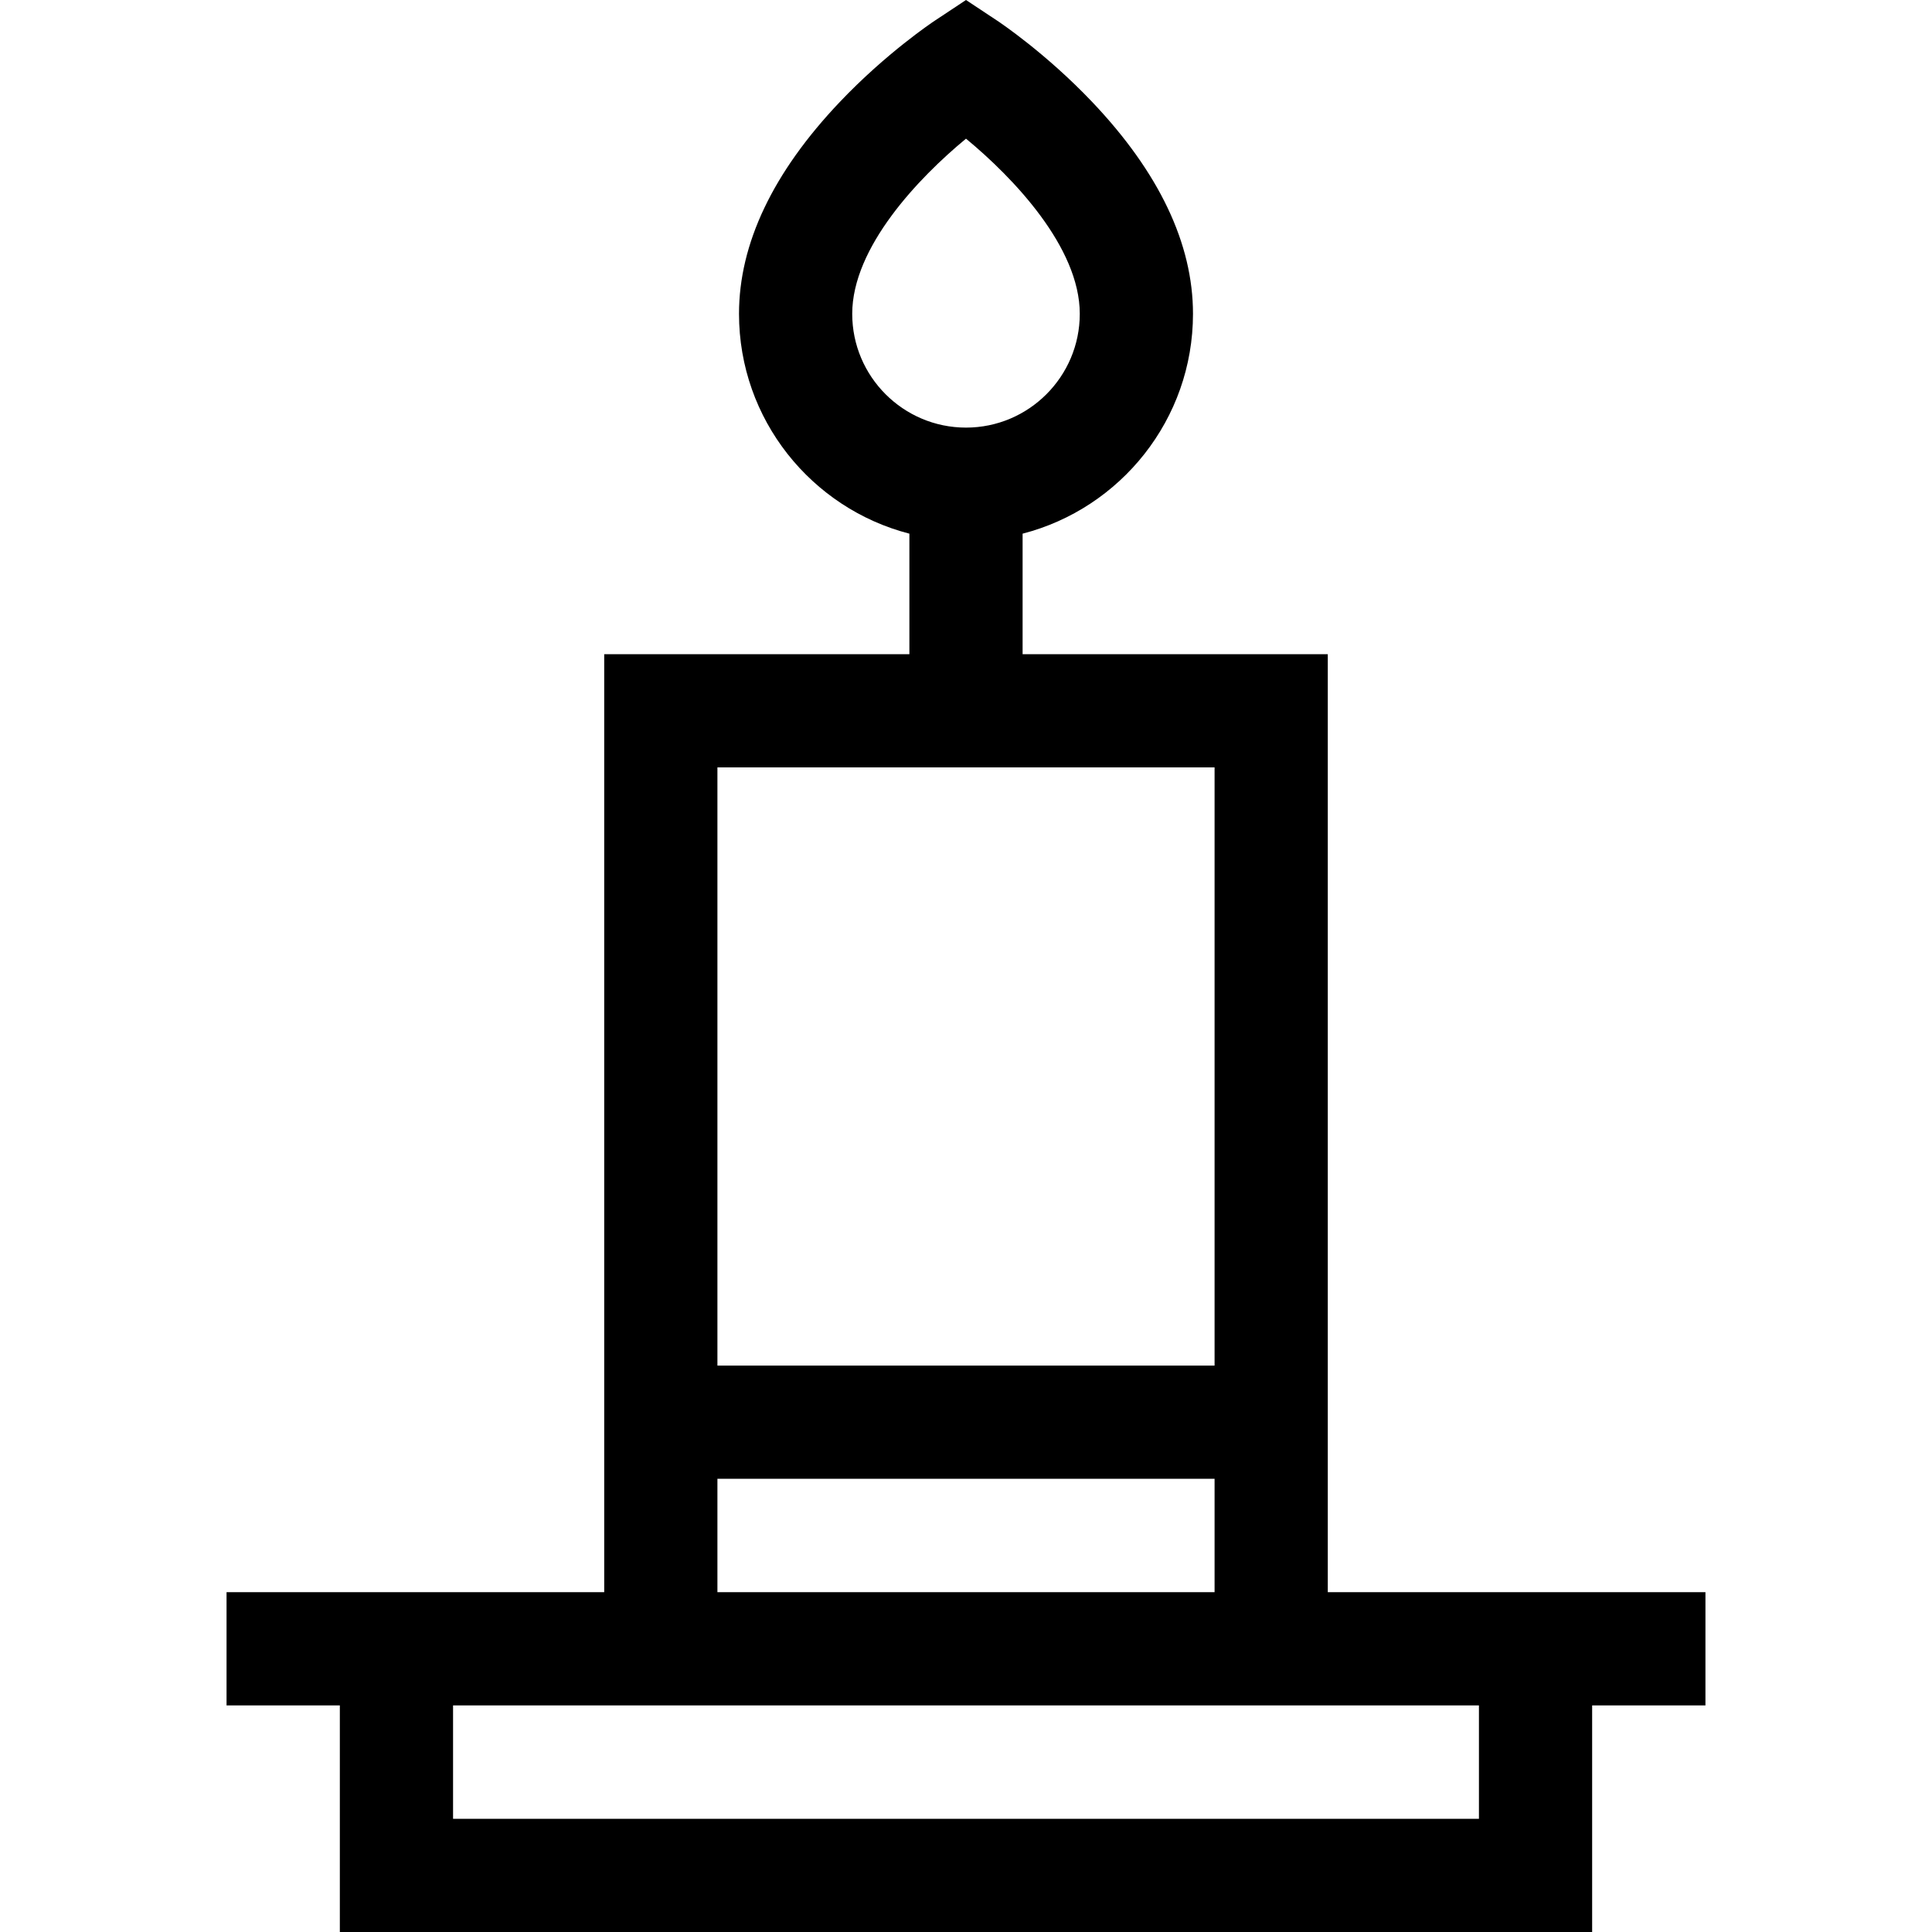
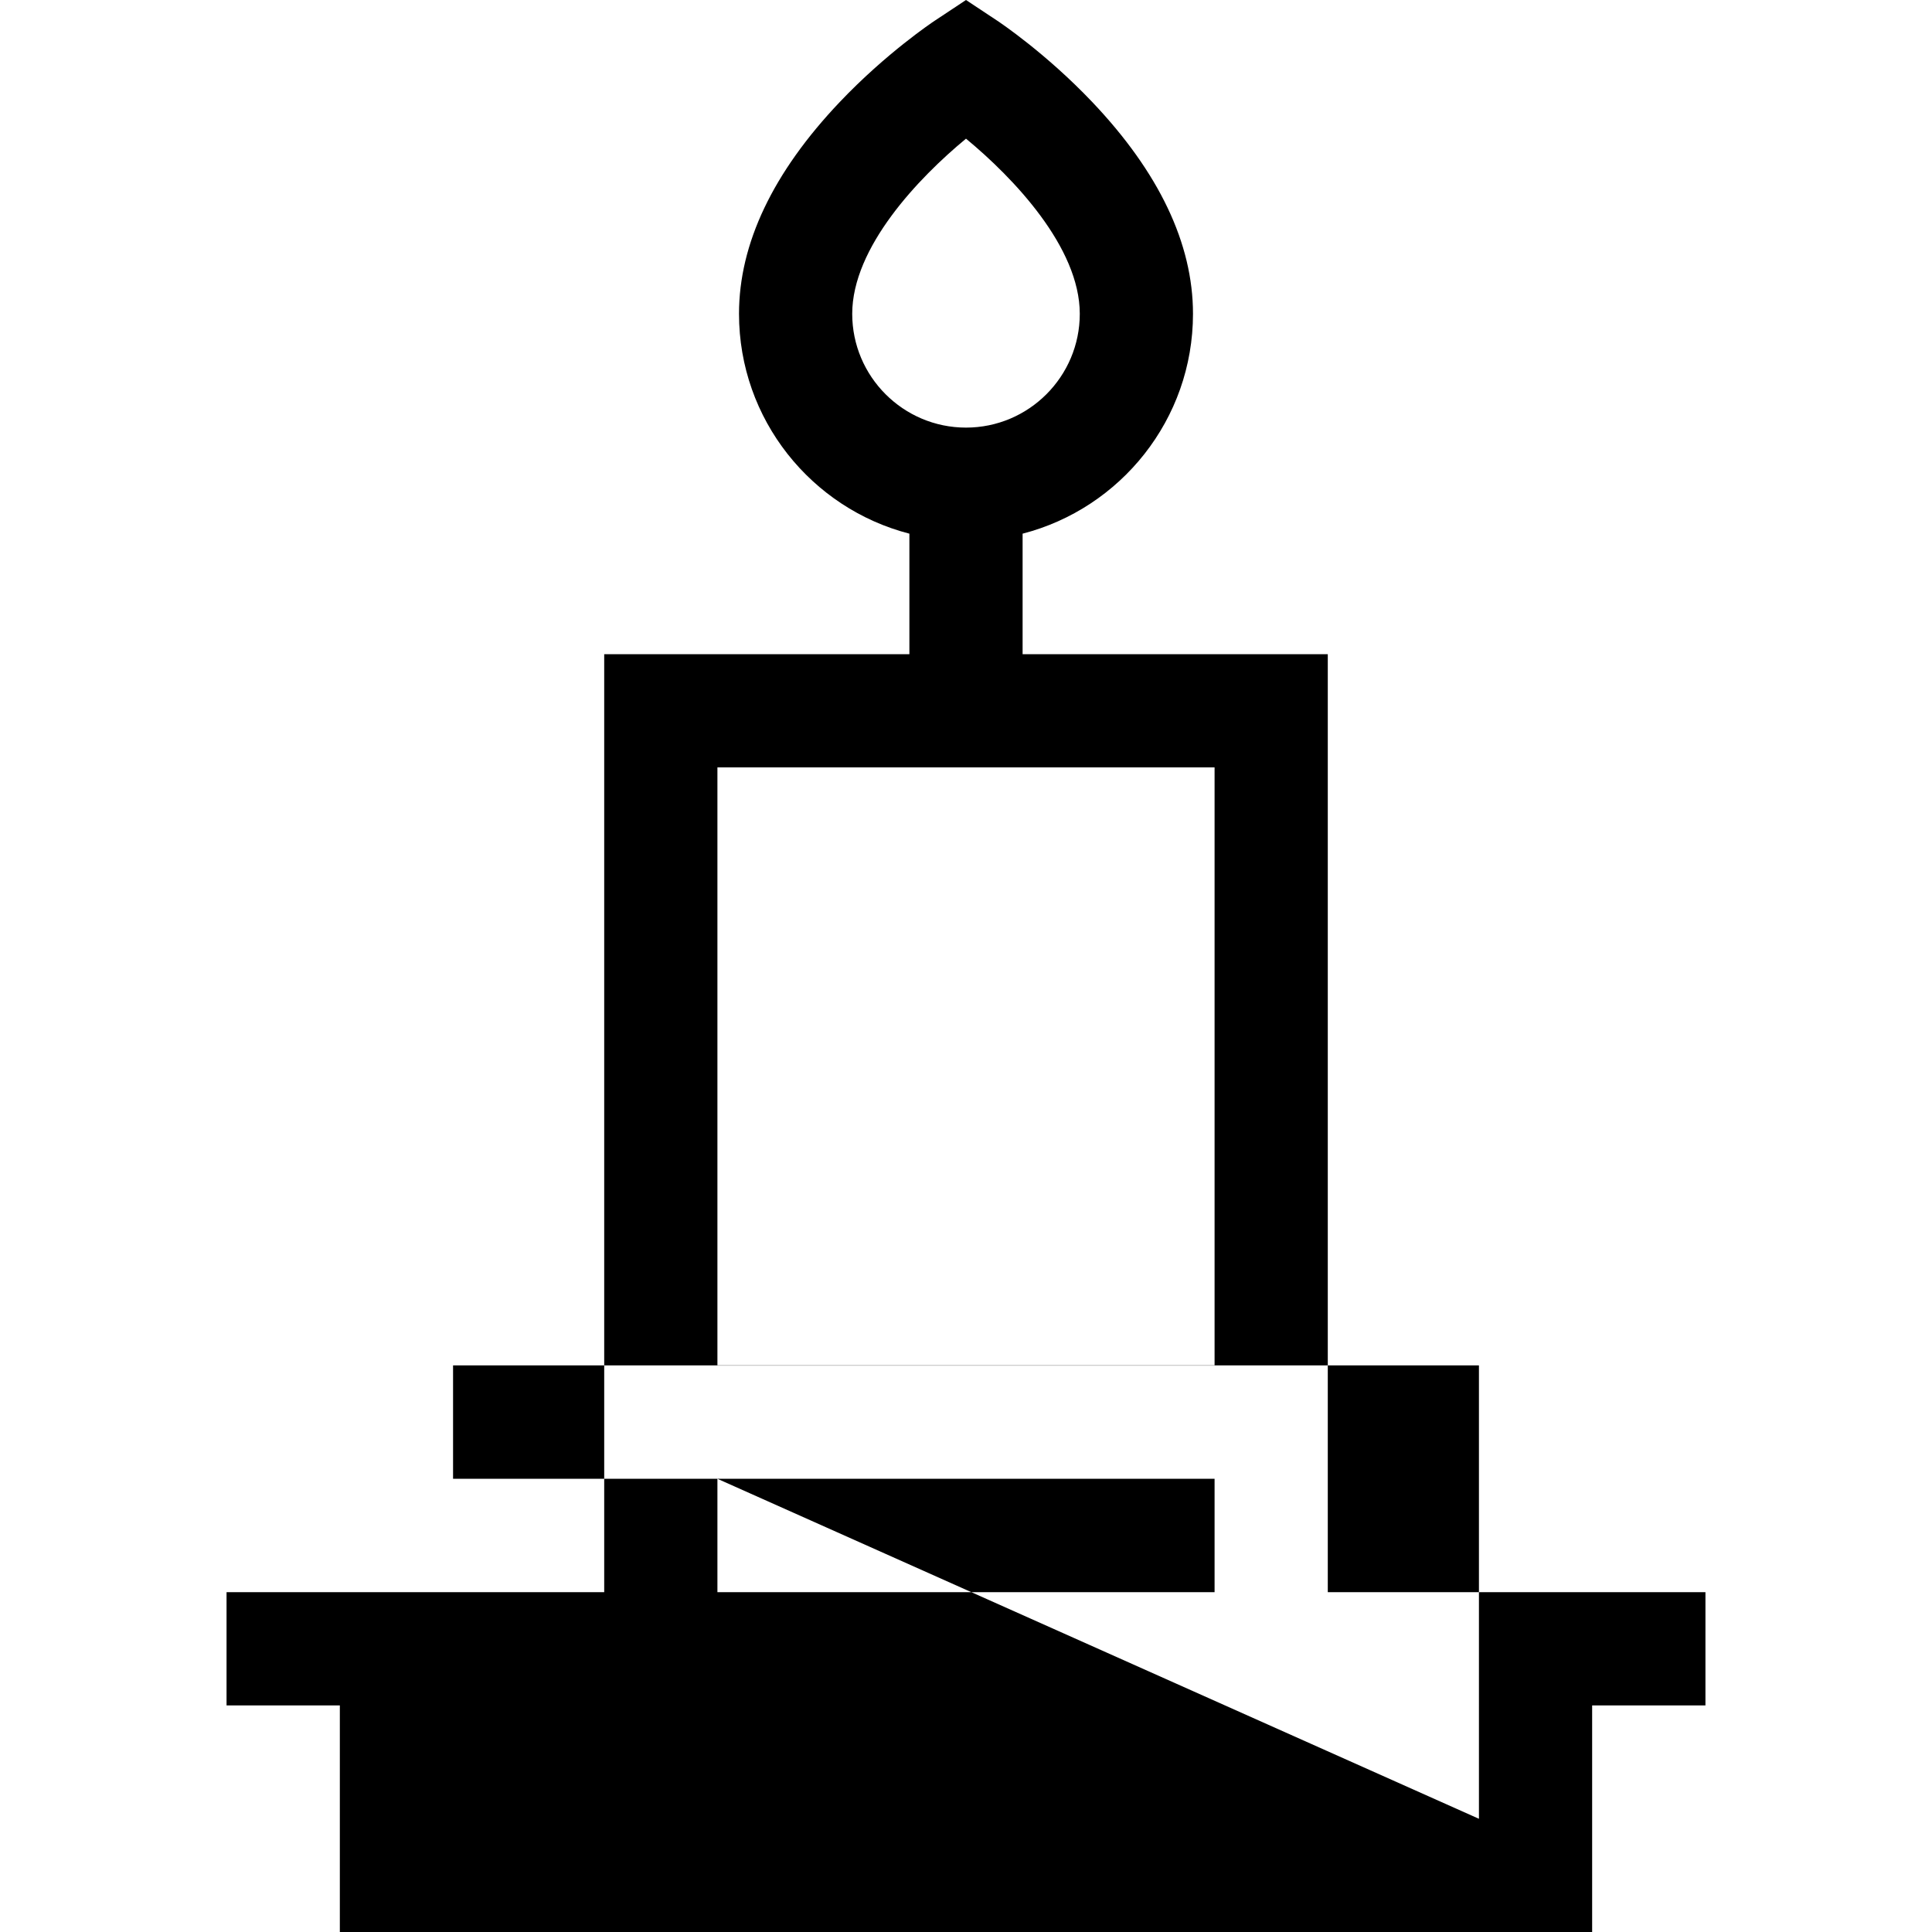
<svg xmlns="http://www.w3.org/2000/svg" version="1.1" id="Layer_1" x="0px" y="0px" width="512px" height="512px" viewBox="0 0 512 512" enable-background="new 0 0 512 512" xml:space="preserve">
-   <path d="M451.962,421.947H351.877V173.37H271v-31.943c25.936-6.681,45.154-30.269,45.154-58.261  c0-18.591-8.982-37.478-26.701-56.133c-12.318-12.973-24.648-21.199-25.167-21.542L256,0l-8.287,5.491  c-0.519,0.344-12.849,8.569-25.167,21.542c-17.718,18.656-26.701,37.542-26.701,56.133c0,27.992,19.218,51.58,45.153,58.261v31.943  h-80.876v248.576H60.037v30.002h30.025v60.051h331.873v-60.051h30.025L451.962,421.947L451.962,421.947z M225.847,83.167  c0-17.628,17.591-36.044,30.152-46.42c12.572,10.384,30.154,28.796,30.154,46.42c0,16.627-13.525,30.153-30.153,30.153  C239.373,113.32,225.847,99.793,225.847,83.167z M321.875,203.372v158.524H190.124V203.372H321.875z M190.124,391.896h131.751v30.05  H190.124V391.896z M391.935,481.998H120.065v-30.049h271.869V481.998z" />
+   <path d="M451.962,421.947H351.877V173.37H271v-31.943c25.936-6.681,45.154-30.269,45.154-58.261  c0-18.591-8.982-37.478-26.701-56.133c-12.318-12.973-24.648-21.199-25.167-21.542L256,0l-8.287,5.491  c-0.519,0.344-12.849,8.569-25.167,21.542c-17.718,18.656-26.701,37.542-26.701,56.133c0,27.992,19.218,51.58,45.153,58.261v31.943  h-80.876v248.576H60.037v30.002h30.025v60.051h331.873v-60.051h30.025L451.962,421.947L451.962,421.947z M225.847,83.167  c0-17.628,17.591-36.044,30.152-46.42c12.572,10.384,30.154,28.796,30.154,46.42c0,16.627-13.525,30.153-30.153,30.153  C239.373,113.32,225.847,99.793,225.847,83.167z M321.875,203.372v158.524H190.124V203.372H321.875z M190.124,391.896h131.751v30.05  H190.124V391.896z H120.065v-30.049h271.869V481.998z" />
</svg>